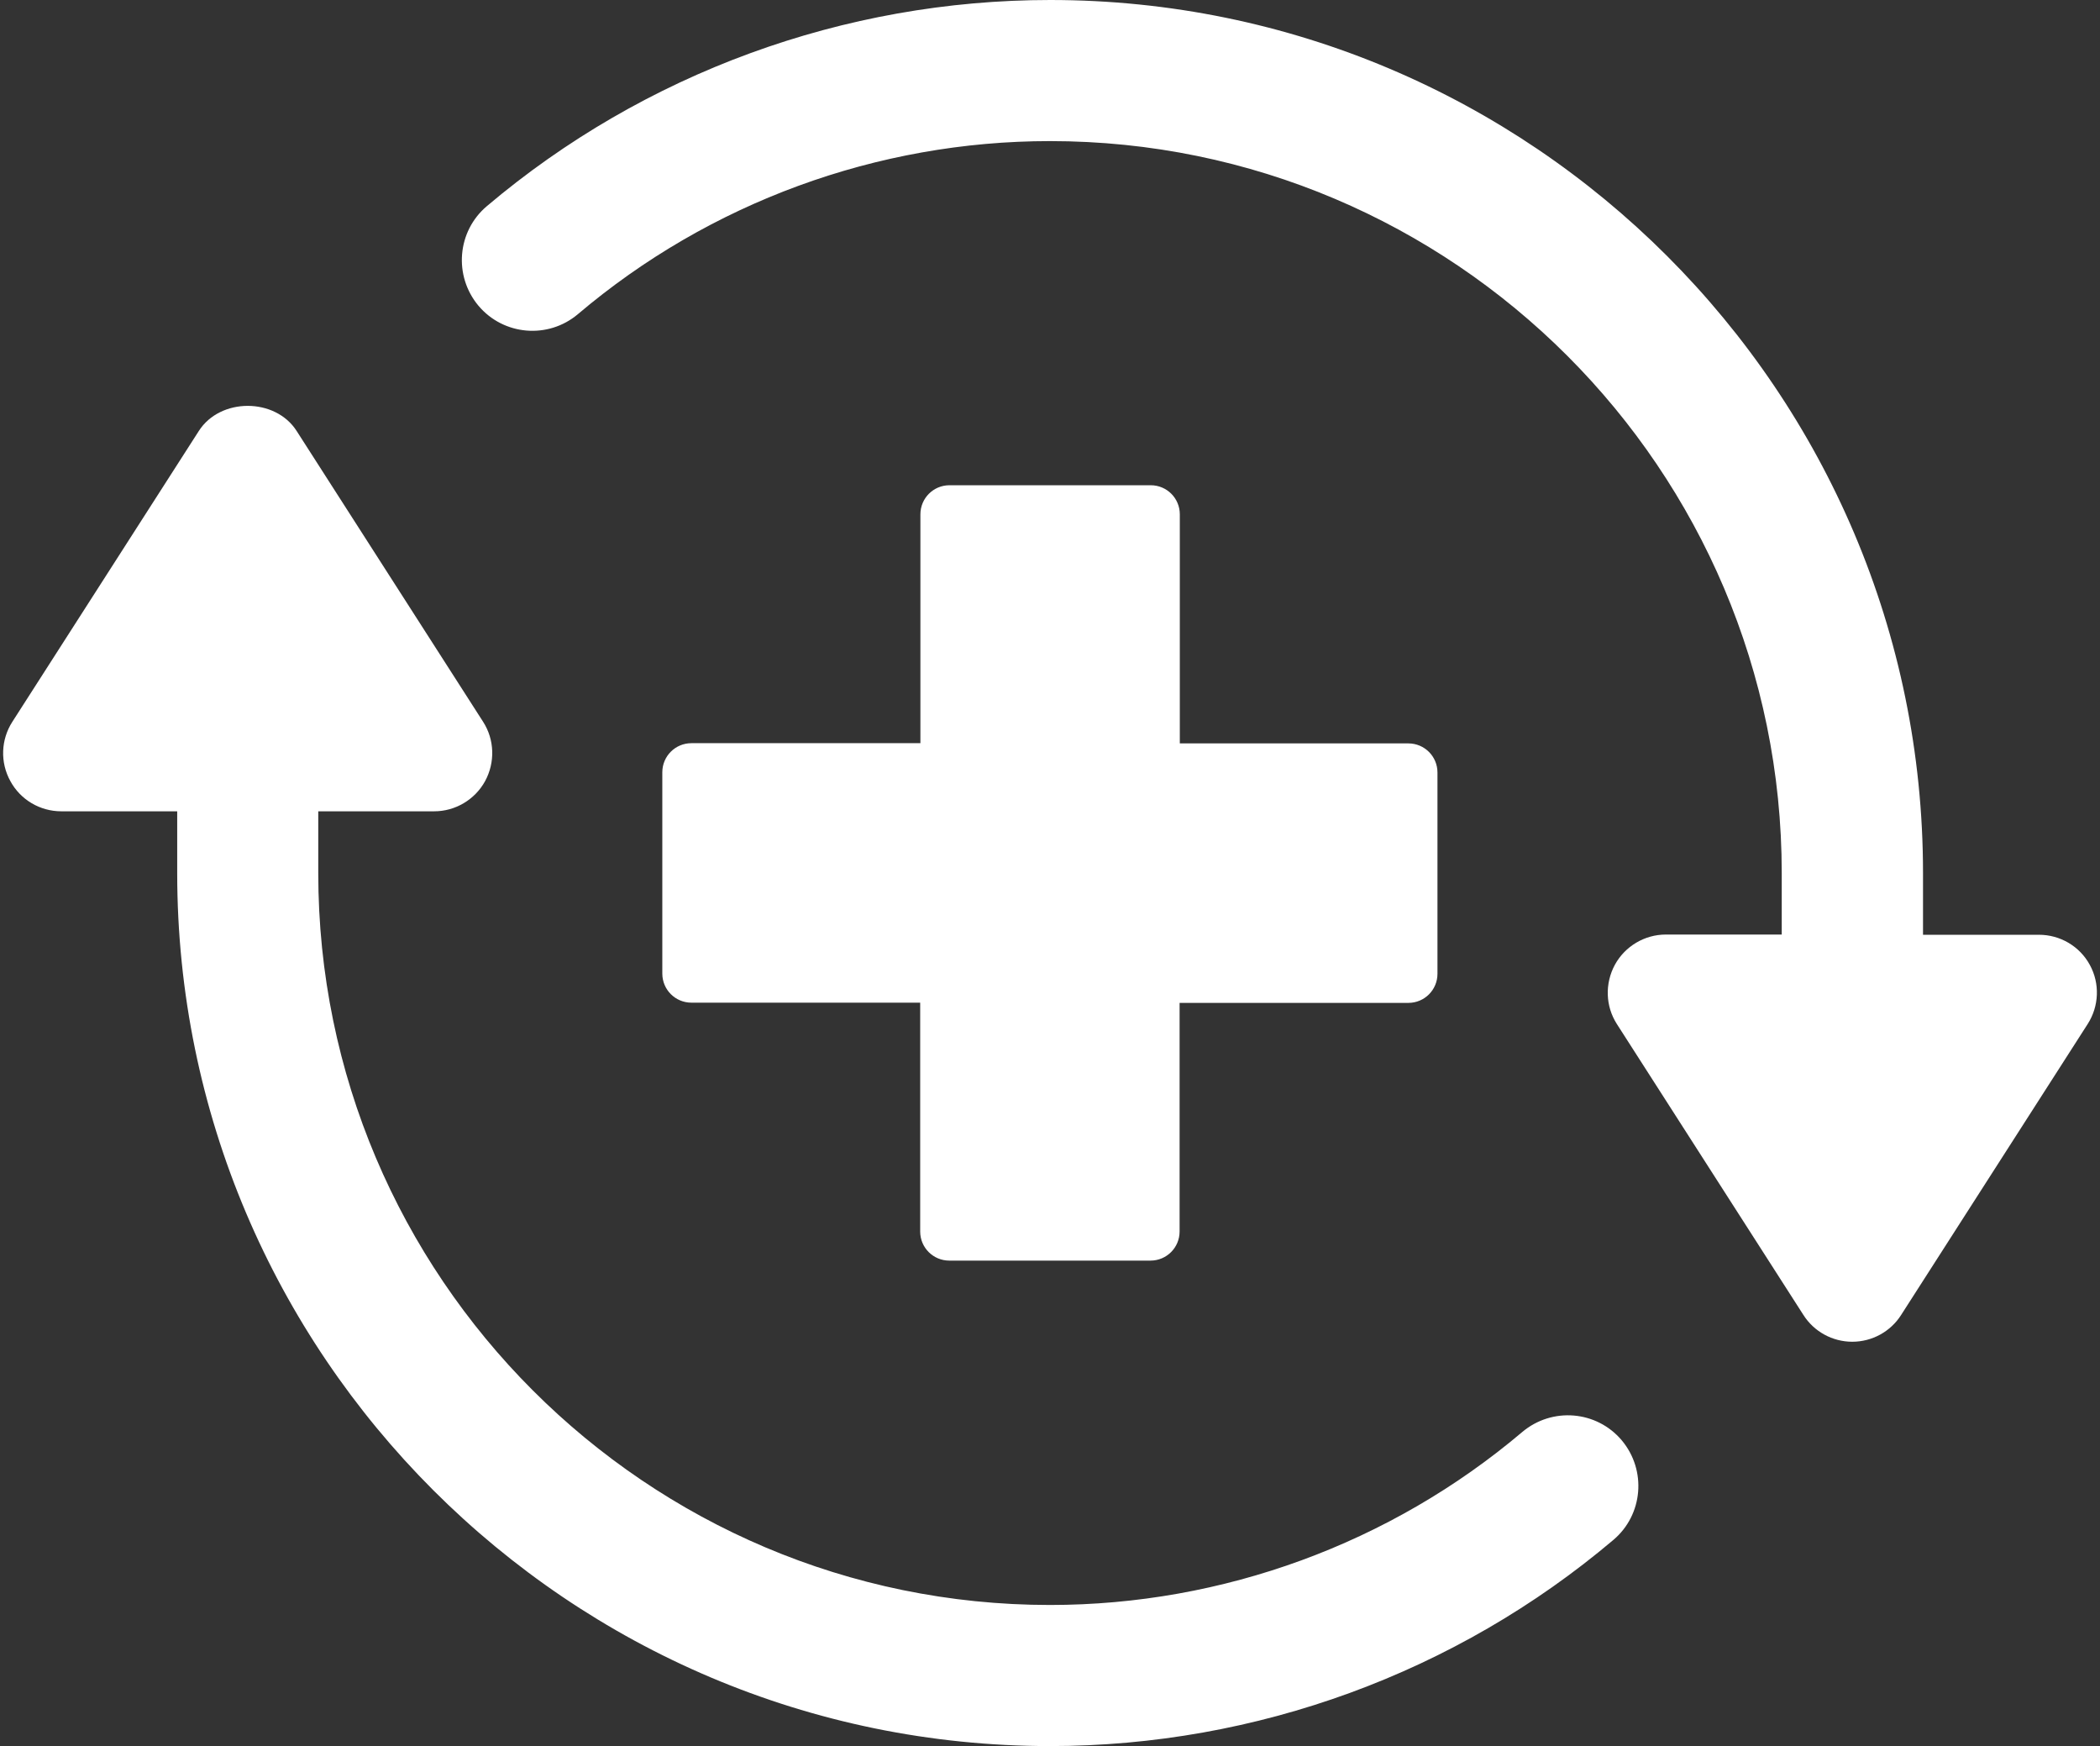
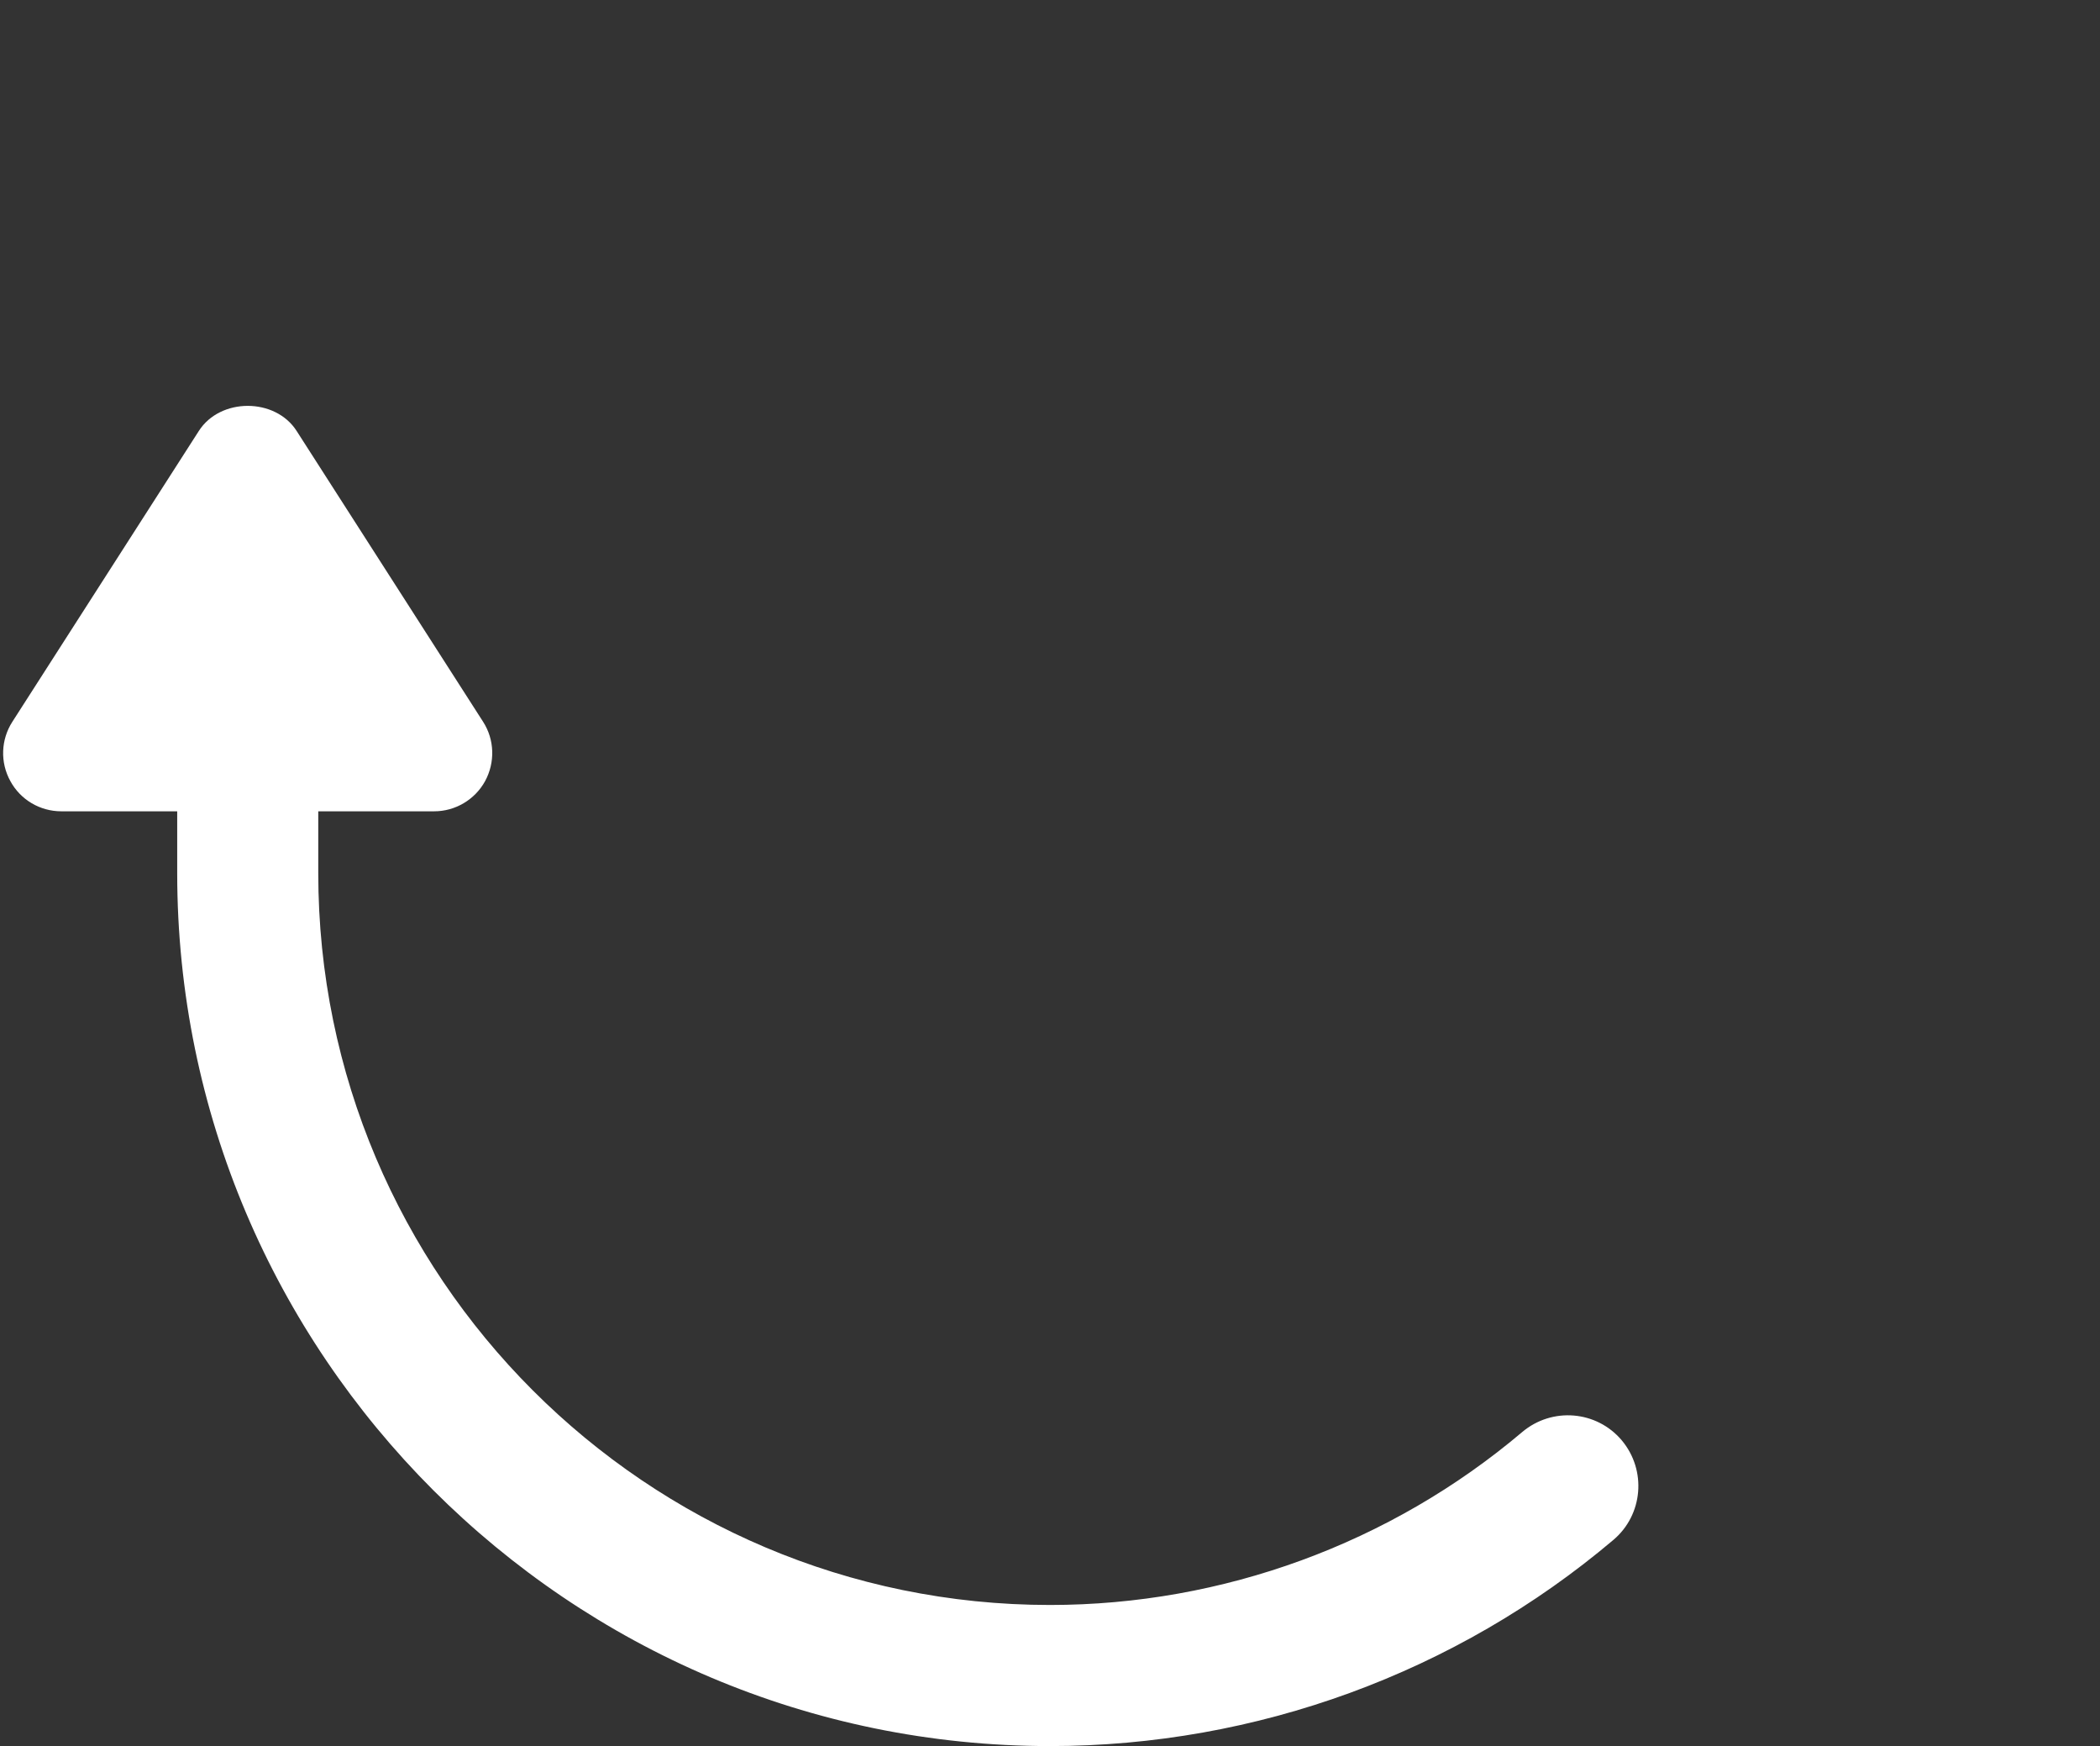
<svg xmlns="http://www.w3.org/2000/svg" fill="#ffffff" height="792" preserveAspectRatio="xMidYMid meet" version="1" viewBox="23.6 104.0 952.8 792.0" width="952.8" zoomAndPan="magnify">
  <rect x="23.6" y="104.0" width="952.8" height="792.0" fill="#333333" stroke="none" />
  <g id="change1_1">
    <path d="M714.2,753.6C654.5,804.1,578.4,832,500,832c-183.1,0-332-148.9-332-332v-28h52.6c9.6,0,18.5-5.3,23.1-13.7 c4.6-8.5,4.3-18.8-0.9-26.9l-84.6-131.9c-9.7-15.2-34.7-15.2-44.4,0L29.2,431.4c-5.2,8.1-5.6,18.4-0.9,26.9 c4.6,8.5,13.5,13.7,23.1,13.7h52.6v28c0,218.4,177.7,396,396,396c93.5,0,184.3-33.2,255.6-93.5c13.5-11.4,15.2-31.6,3.8-45.2 C748,743.8,727.8,742.1,714.2,753.6z" />
-     <path d="M971.8,541.7c-4.6-8.5-13.5-13.7-23.1-13.7h-52.6V500c0-218.4-177.7-396-396-396c-93.5,0-184.3,33.2-255.6,93.5 c-13.5,11.4-15.2,31.6-3.8,45.2c11.4,13.5,31.6,15.2,45.1,3.8C345.5,195.9,421.6,168,500,168c183.1,0,332,148.9,332,332v27.9h-52.6 c-9.6,0-18.5,5.3-23.1,13.7c-4.6,8.5-4.3,18.8,0.9,26.9l84.6,131.9c4.8,7.6,13.2,12.2,22.2,12.2c9,0,17.4-4.6,22.2-12.2l84.6-131.9 C976,560.4,976.4,550.1,971.8,541.7z" />
-     <path d="M545.7,324.1h-91.3c-7.3,0-13.2,5.9-13.2,13.2v103.8H337.3c-7.3,0-13.2,5.9-13.2,13.2v91.3c0,7.3,5.9,13.2,13.2,13.2h103.8 v103.8c0,7.3,5.9,13.2,13.2,13.2h91.3c7.3,0,13.2-5.9,13.2-13.2V558.9h103.8c7.3,0,13.2-5.9,13.2-13.2v-91.3 c0-7.3-5.9-13.2-13.2-13.2H558.9V337.3C558.9,330,553,324.1,545.7,324.1z" />
  </g>
</svg>